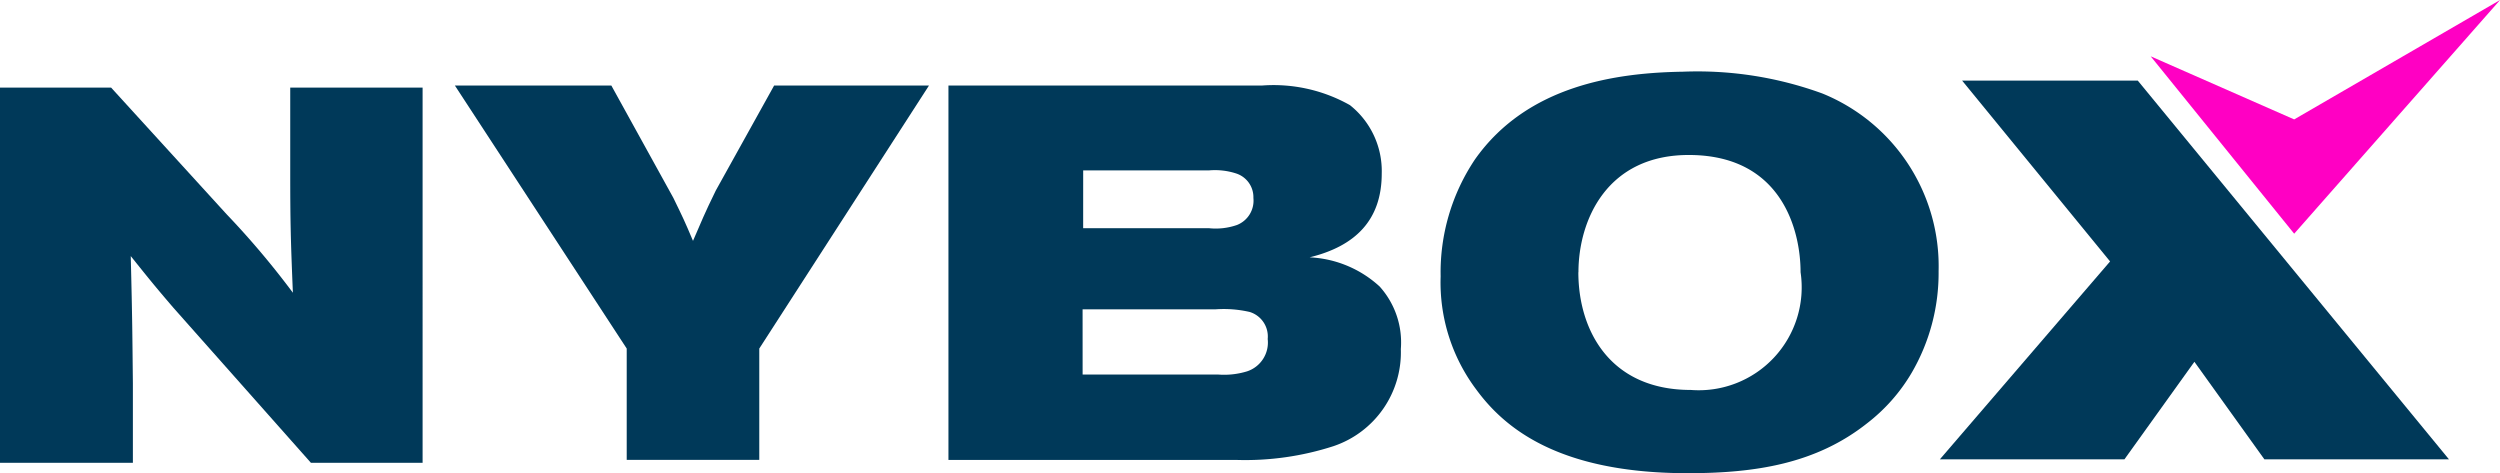
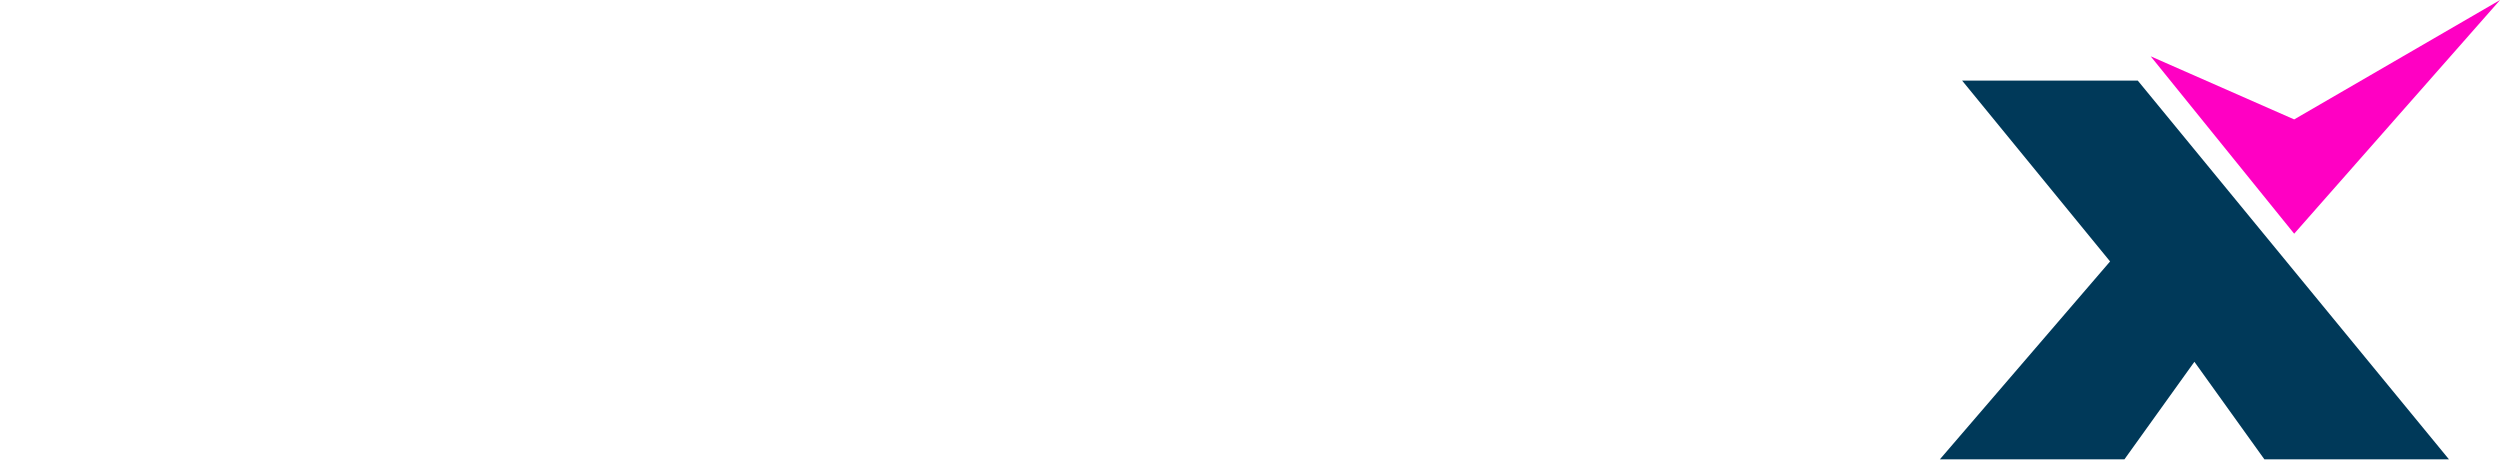
<svg xmlns="http://www.w3.org/2000/svg" width="101.047" height="19.126" viewBox="0 0 101.047 19.126">
  <g id="NYbox-footer-logo" transform="translate(0 0)">
    <g id="Group_590" data-name="Group 590" transform="translate(0)">
      <path id="Path_675" data-name="Path 675" d="M400.457,8.993l5.8,7.17,8.321-9.445-8.321,4.826Z" transform="translate(-313.529 -6.717)" fill="#ff00c3" />
-       <path id="Path_671" data-name="Path 671" d="M90.865,24.989l2.508,4.544c.386.793.45.922.793,1.736.364-.836.45-1.072.922-2.036l2.358-4.244h6.259l-6.86,10.632v4.5H91.487v-4.5L84.541,24.989Z" transform="translate(-66.156 -21.533)" fill="#003959" />
-       <path id="Path_672" data-name="Path 672" d="M175.19,24.989h12.69a6.283,6.283,0,0,1,3.537.793,3.4,3.4,0,0,1,1.286,2.765c0,1.886-1.072,2.937-2.915,3.387a4.487,4.487,0,0,1,2.83,1.179,3.375,3.375,0,0,1,.857,2.53,4,4,0,0,1-2.722,3.923,11.579,11.579,0,0,1-3.923.557H175.19Zm5.423,11.683H186.1a3.155,3.155,0,0,0,1.158-.129,1.226,1.226,0,0,0,.836-1.308,1.036,1.036,0,0,0-.729-1.093,4.68,4.68,0,0,0-1.372-.107h-5.381Zm.022-5.916h5.08a2.605,2.605,0,0,0,1.136-.129,1.057,1.057,0,0,0,.665-1.093,1.008,1.008,0,0,0-.686-.986,2.777,2.777,0,0,0-1.094-.129h-5.1Z" transform="translate(-136.855 -21.533)" fill="#003959" />
-       <path id="Path_673" data-name="Path 673" d="M281,23.329A7.537,7.537,0,0,1,285.7,30.51a8.011,8.011,0,0,1-1.093,4.116,7.136,7.136,0,0,1-1.8,2.036c-2.058,1.629-4.5,2.015-7.245,2.015-5.273,0-7.439-1.865-8.553-3.387a7.2,7.2,0,0,1-1.436-4.566,8.19,8.19,0,0,1,1.393-4.738c2.122-3,5.723-3.494,8.4-3.537A14.738,14.738,0,0,1,281,23.329Zm-9.861,7.224c0,2.337,1.265,4.759,4.544,4.759a4.16,4.16,0,0,0,4.438-4.759c0-1.651-.729-4.695-4.438-4.737C272.279,25.772,271.143,28.473,271.143,30.553Z" transform="translate(-207.344 -19.551)" fill="#003959" />
      <path id="Path_674" data-name="Path 674" d="M365.28,24.1h-7.1l5.981,7.31-6.881,8h7.46l2.829-3.944,2.83,3.944h7.46" transform="translate(-278.874 -20.843)" fill="#003959" />
-       <path id="Path_677" data-name="Path 677" d="M1.005,25.373h4.49l4.663,5.113a34.06,34.06,0,0,1,2.685,3.179c-.086-2.084-.107-2.815-.107-4.855V25.373h5.35V40.54H13.573L8.009,34.267c-.773-.9-1.031-1.225-1.719-2.084.065,2.621.065,3.2.086,5.135V40.54H1.005Z" transform="translate(-1.005 -21.833)" fill="#003959" />
    </g>
  </g>
</svg>